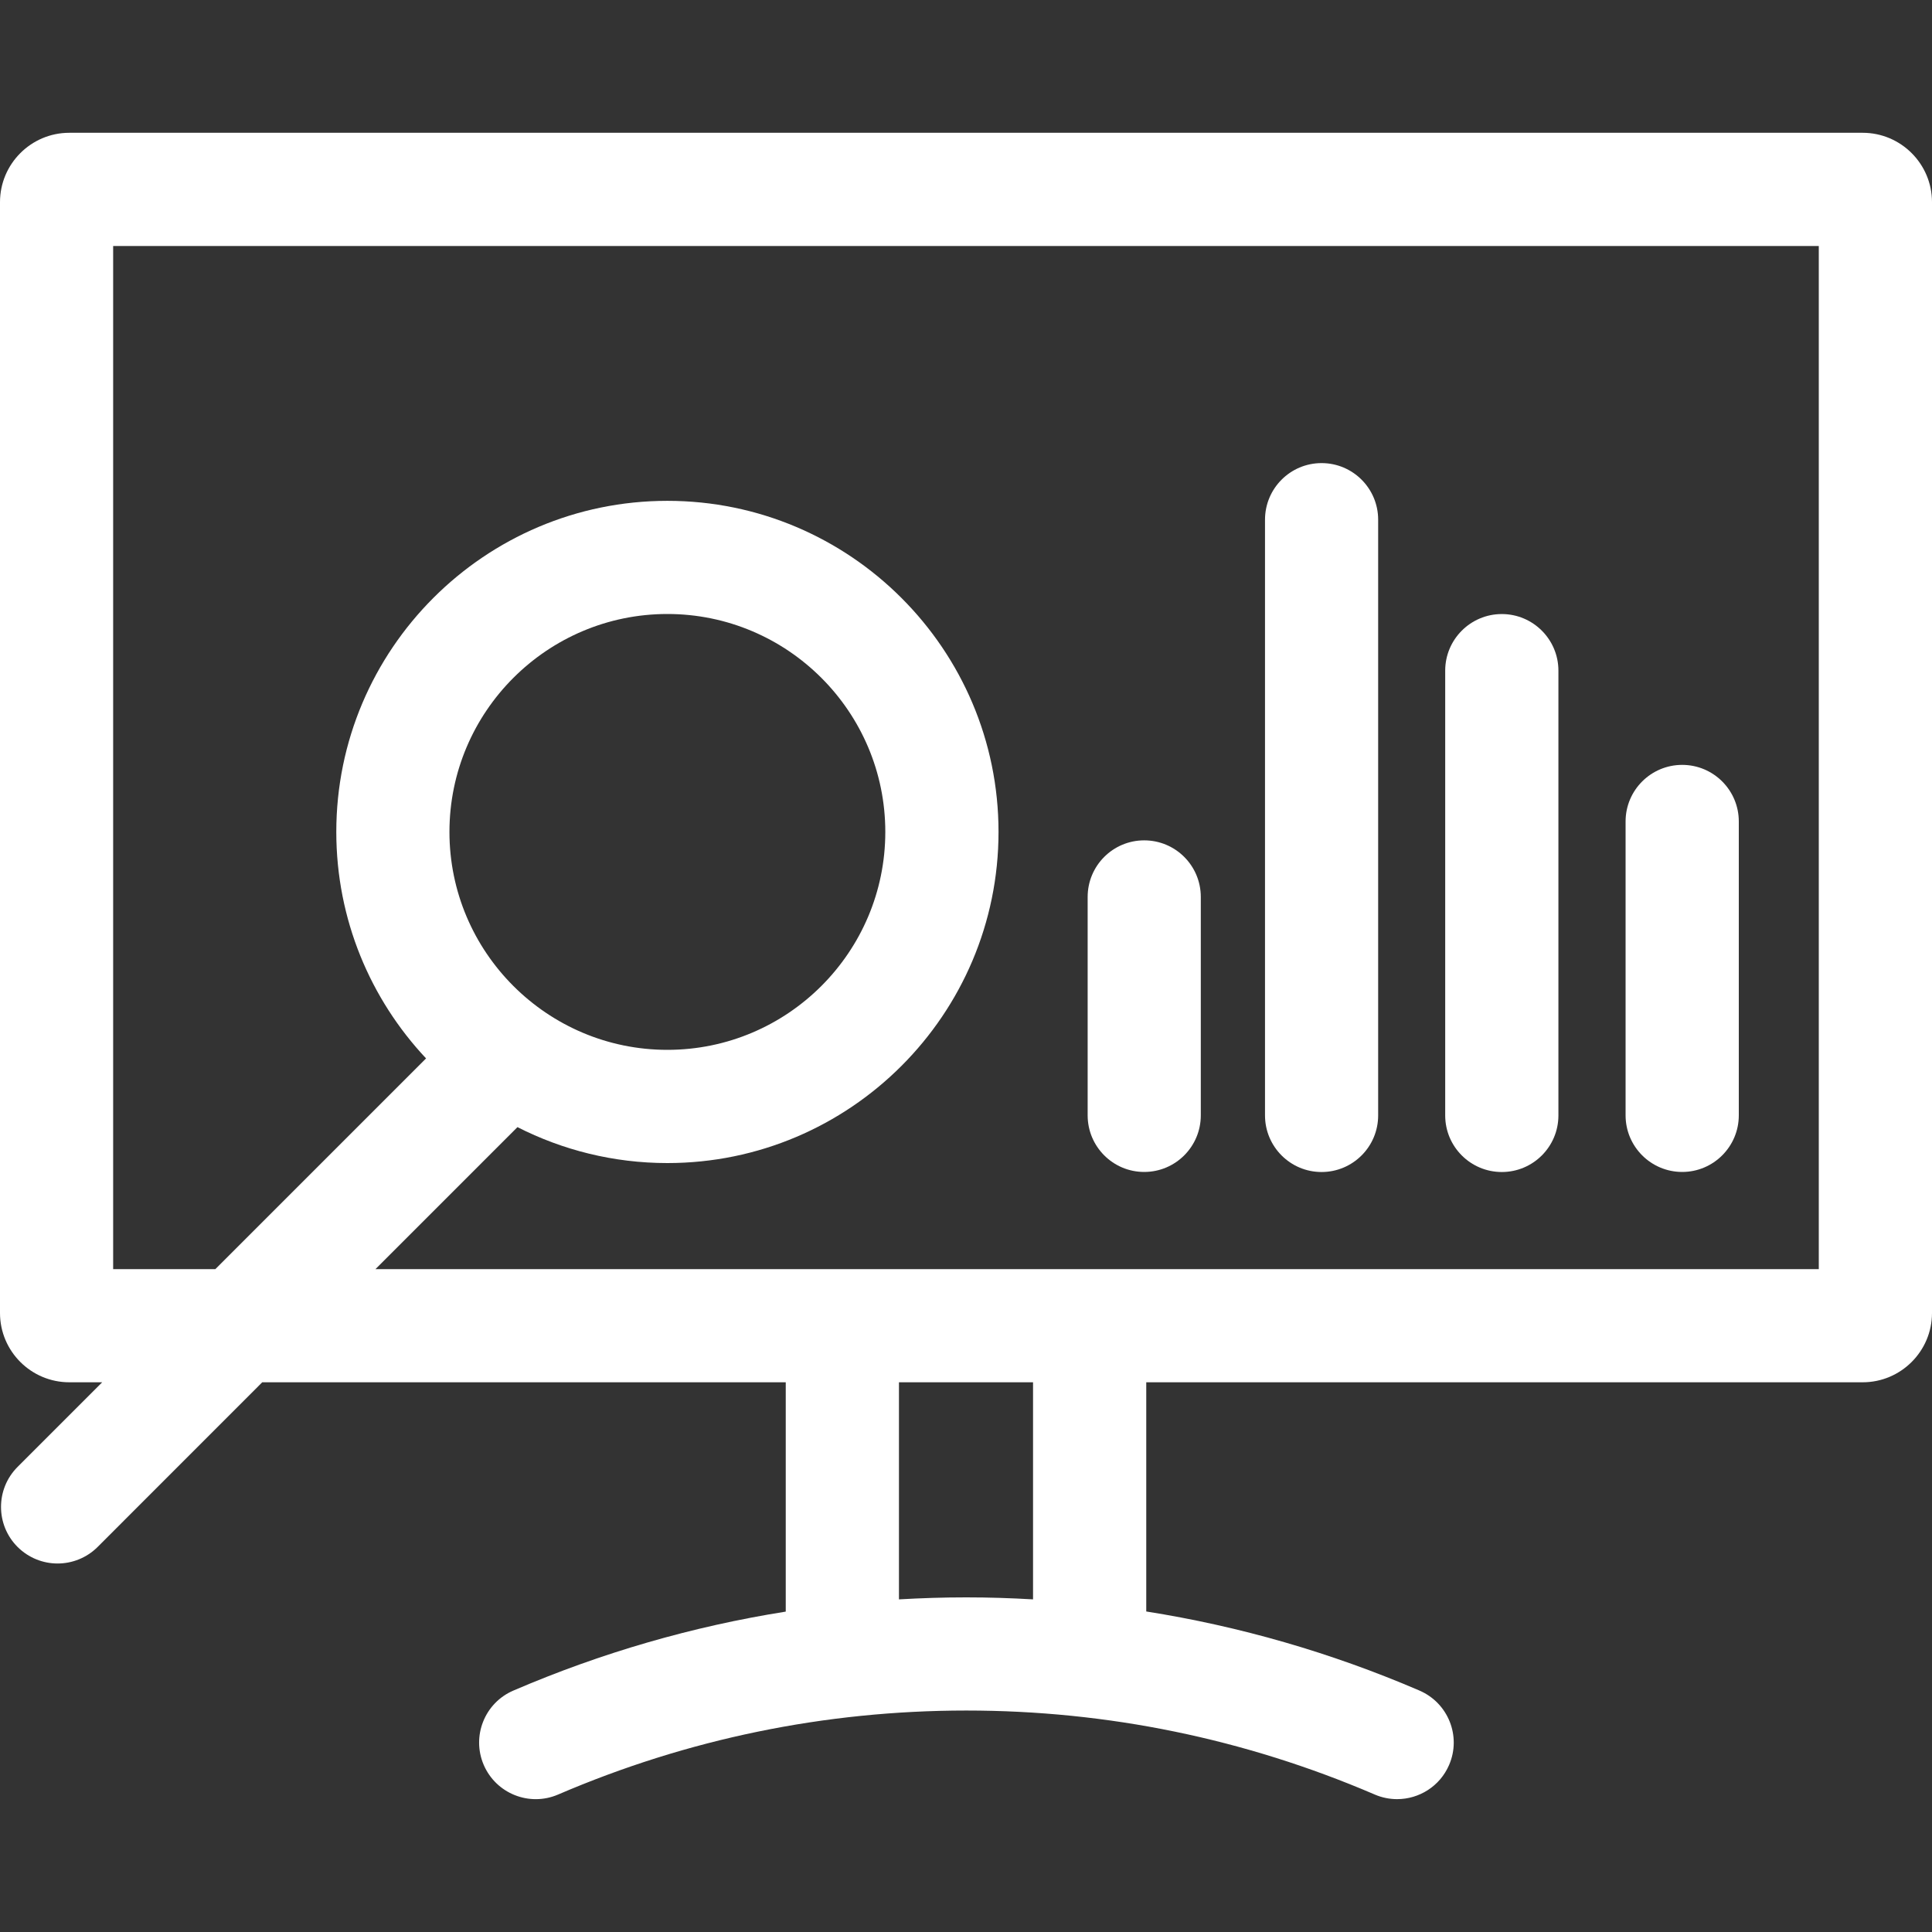
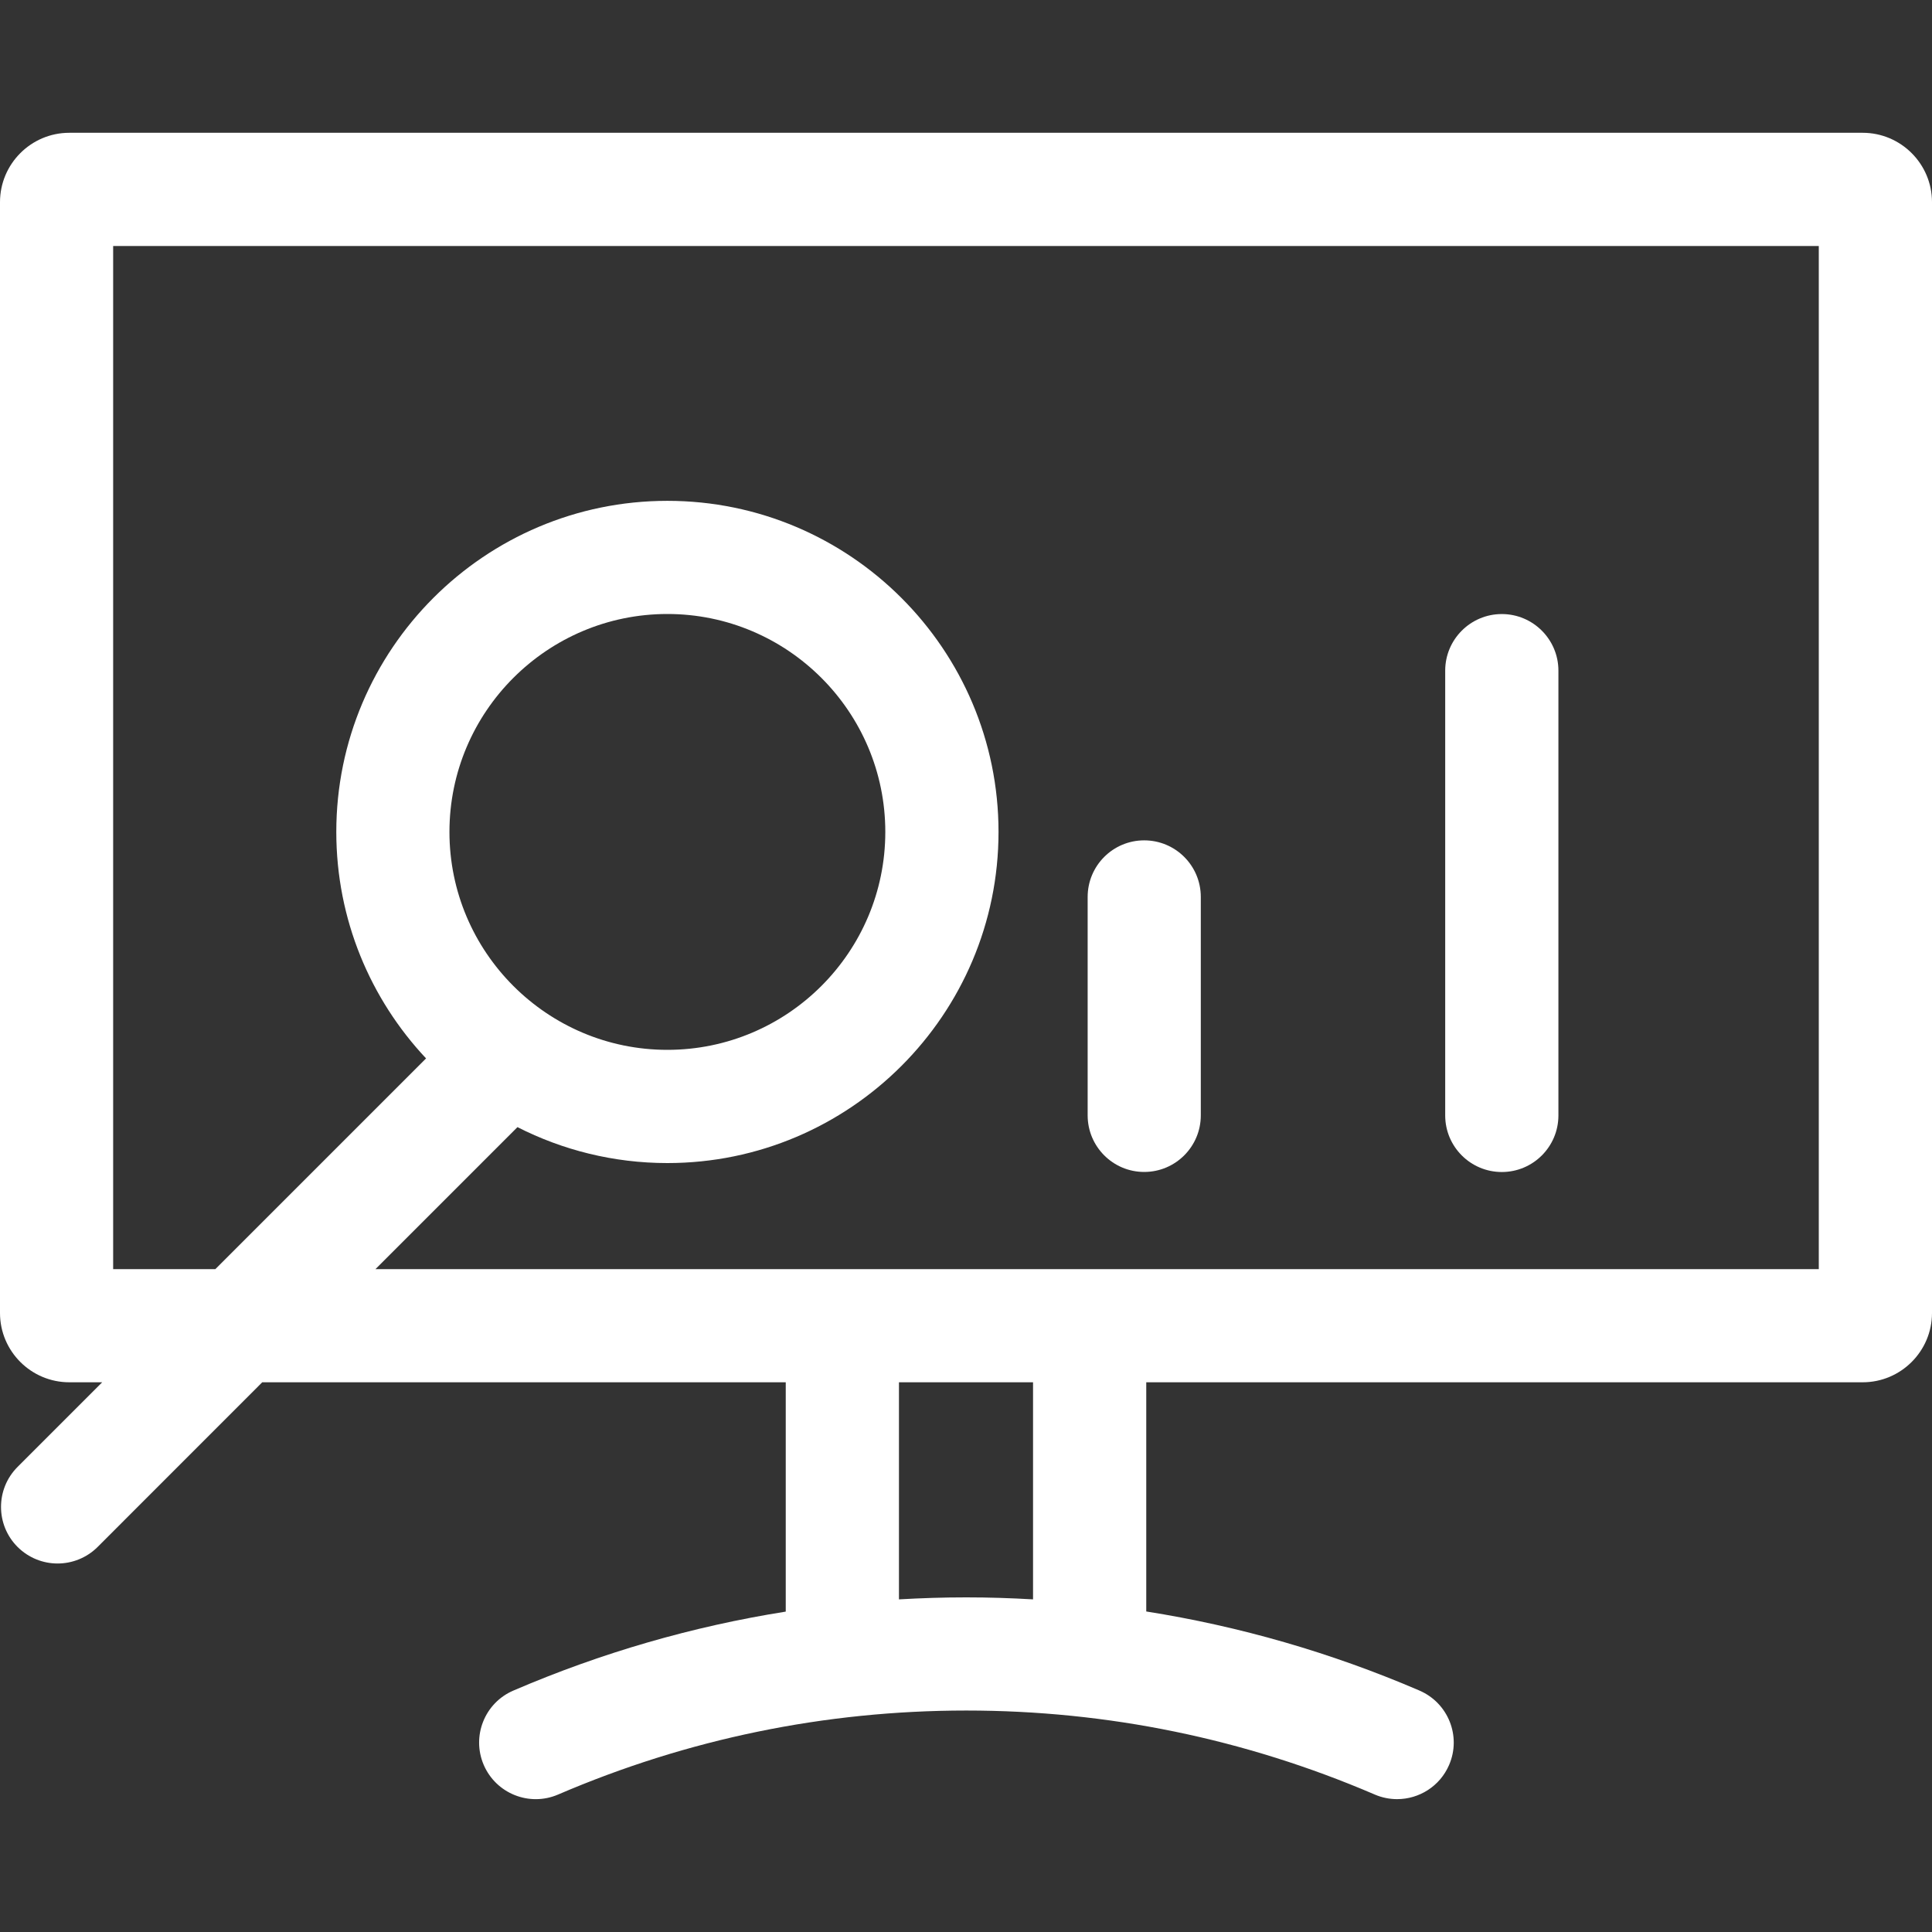
<svg xmlns="http://www.w3.org/2000/svg" width="30" height="30" viewBox="0 0 30 30" fill="none">
  <rect x="0" y="0" width="30" height="30" fill="#333333" stroke="none" />
  <path d="M28.924 2.062H1.076C0.483 2.062 0 2.545 0 3.139V20.388C0 20.982 0.483 21.464 1.076 21.464H1.587L0.273 22.778C-0.07 23.121 -0.07 23.678 0.273 24.021C0.445 24.192 0.67 24.278 0.894 24.278C1.119 24.278 1.344 24.192 1.516 24.021L4.072 21.464H12.201V25.025C10.752 25.255 9.337 25.664 7.972 26.251C7.526 26.442 7.32 26.959 7.511 27.405C7.703 27.851 8.22 28.057 8.665 27.866C10.678 27.001 12.81 26.562 15.001 26.561C15.003 26.561 15.005 26.561 15.007 26.561C17.195 26.561 19.326 26.999 21.337 27.861L21.348 27.866C21.461 27.914 21.578 27.937 21.694 27.937C22.035 27.937 22.359 27.738 22.502 27.405C22.694 26.959 22.487 26.443 22.041 26.251L22.03 26.246C20.664 25.66 19.248 25.252 17.799 25.023V21.464H28.924C29.517 21.464 30 20.981 30 20.388V3.139C30 2.545 29.517 2.062 28.924 2.062ZM16.041 24.835C15.698 24.815 15.353 24.804 15.007 24.804C15.005 24.804 15.002 24.804 15 24.804C14.652 24.804 14.305 24.815 13.959 24.835V21.464H16.041V24.835ZM28.242 19.707H5.83L8.035 17.502C8.735 17.858 9.526 18.06 10.363 18.06C13.198 18.06 15.505 15.753 15.505 12.918C15.505 10.083 13.198 7.777 10.363 7.777C7.528 7.777 5.222 10.083 5.222 12.918C5.222 14.277 5.752 15.515 6.616 16.435L3.344 19.707H1.757V3.82H28.242V19.707ZM6.979 12.918C6.979 11.052 8.497 9.534 10.363 9.534C12.229 9.534 13.747 11.052 13.747 12.918C13.747 14.784 12.229 16.302 10.363 16.302C8.497 16.302 6.979 14.784 6.979 12.918Z" fill="white" />
  <path d="M17.767 13.049C17.282 13.049 16.889 13.442 16.889 13.928V17.319C16.889 17.804 17.282 18.198 17.767 18.198C18.253 18.198 18.646 17.804 18.646 17.319V13.928C18.646 13.442 18.253 13.049 17.767 13.049Z" fill="white" />
-   <path d="M20.521 7.191C20.036 7.191 19.643 7.585 19.643 8.07V17.32C19.643 17.805 20.036 18.199 20.521 18.199C21.007 18.199 21.4 17.805 21.4 17.32V8.07C21.4 7.585 21.007 7.191 20.521 7.191Z" fill="white" />
  <path d="M23.32 9.535C22.835 9.535 22.441 9.929 22.441 10.414V17.32C22.441 17.806 22.835 18.199 23.32 18.199C23.805 18.199 24.199 17.806 24.199 17.32V10.414C24.199 9.929 23.805 9.535 23.32 9.535Z" fill="white" />
-   <path d="M26.121 11.877C25.636 11.877 25.242 12.27 25.242 12.756V17.319C25.242 17.804 25.636 18.198 26.121 18.198C26.606 18.198 27 17.804 27 17.319V12.756C27 12.27 26.606 11.877 26.121 11.877Z" fill="white" />
</svg>